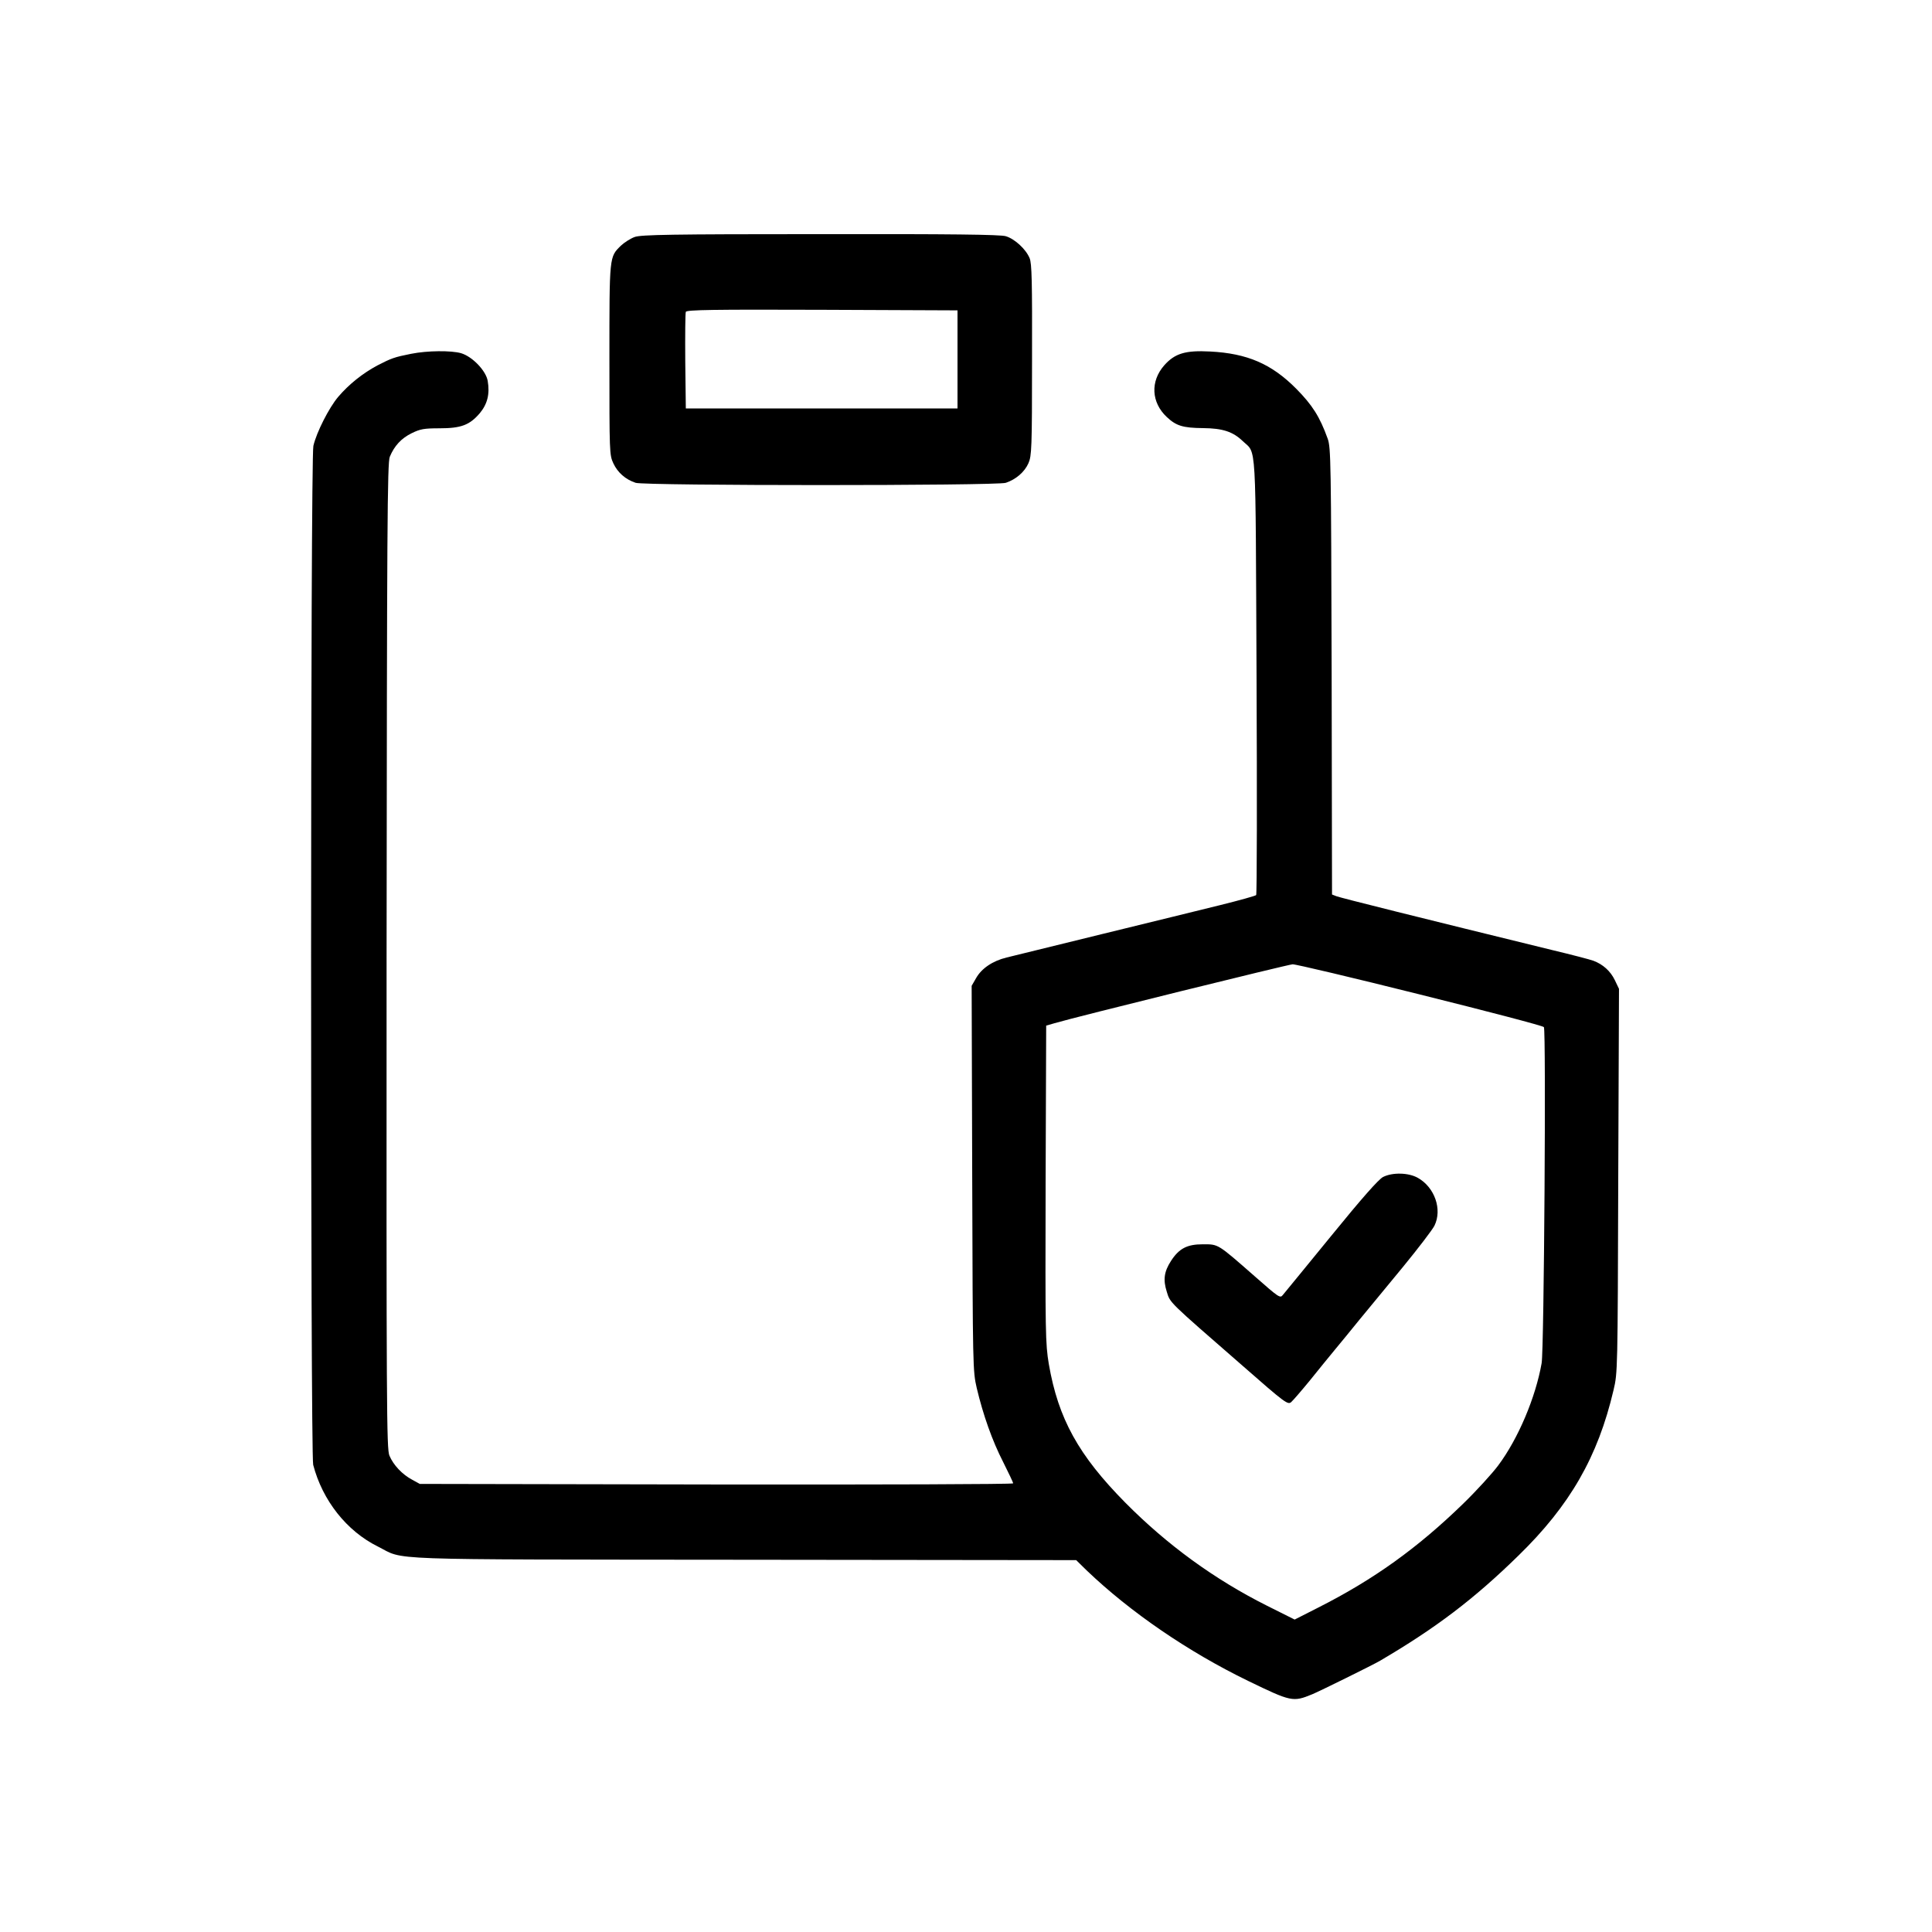
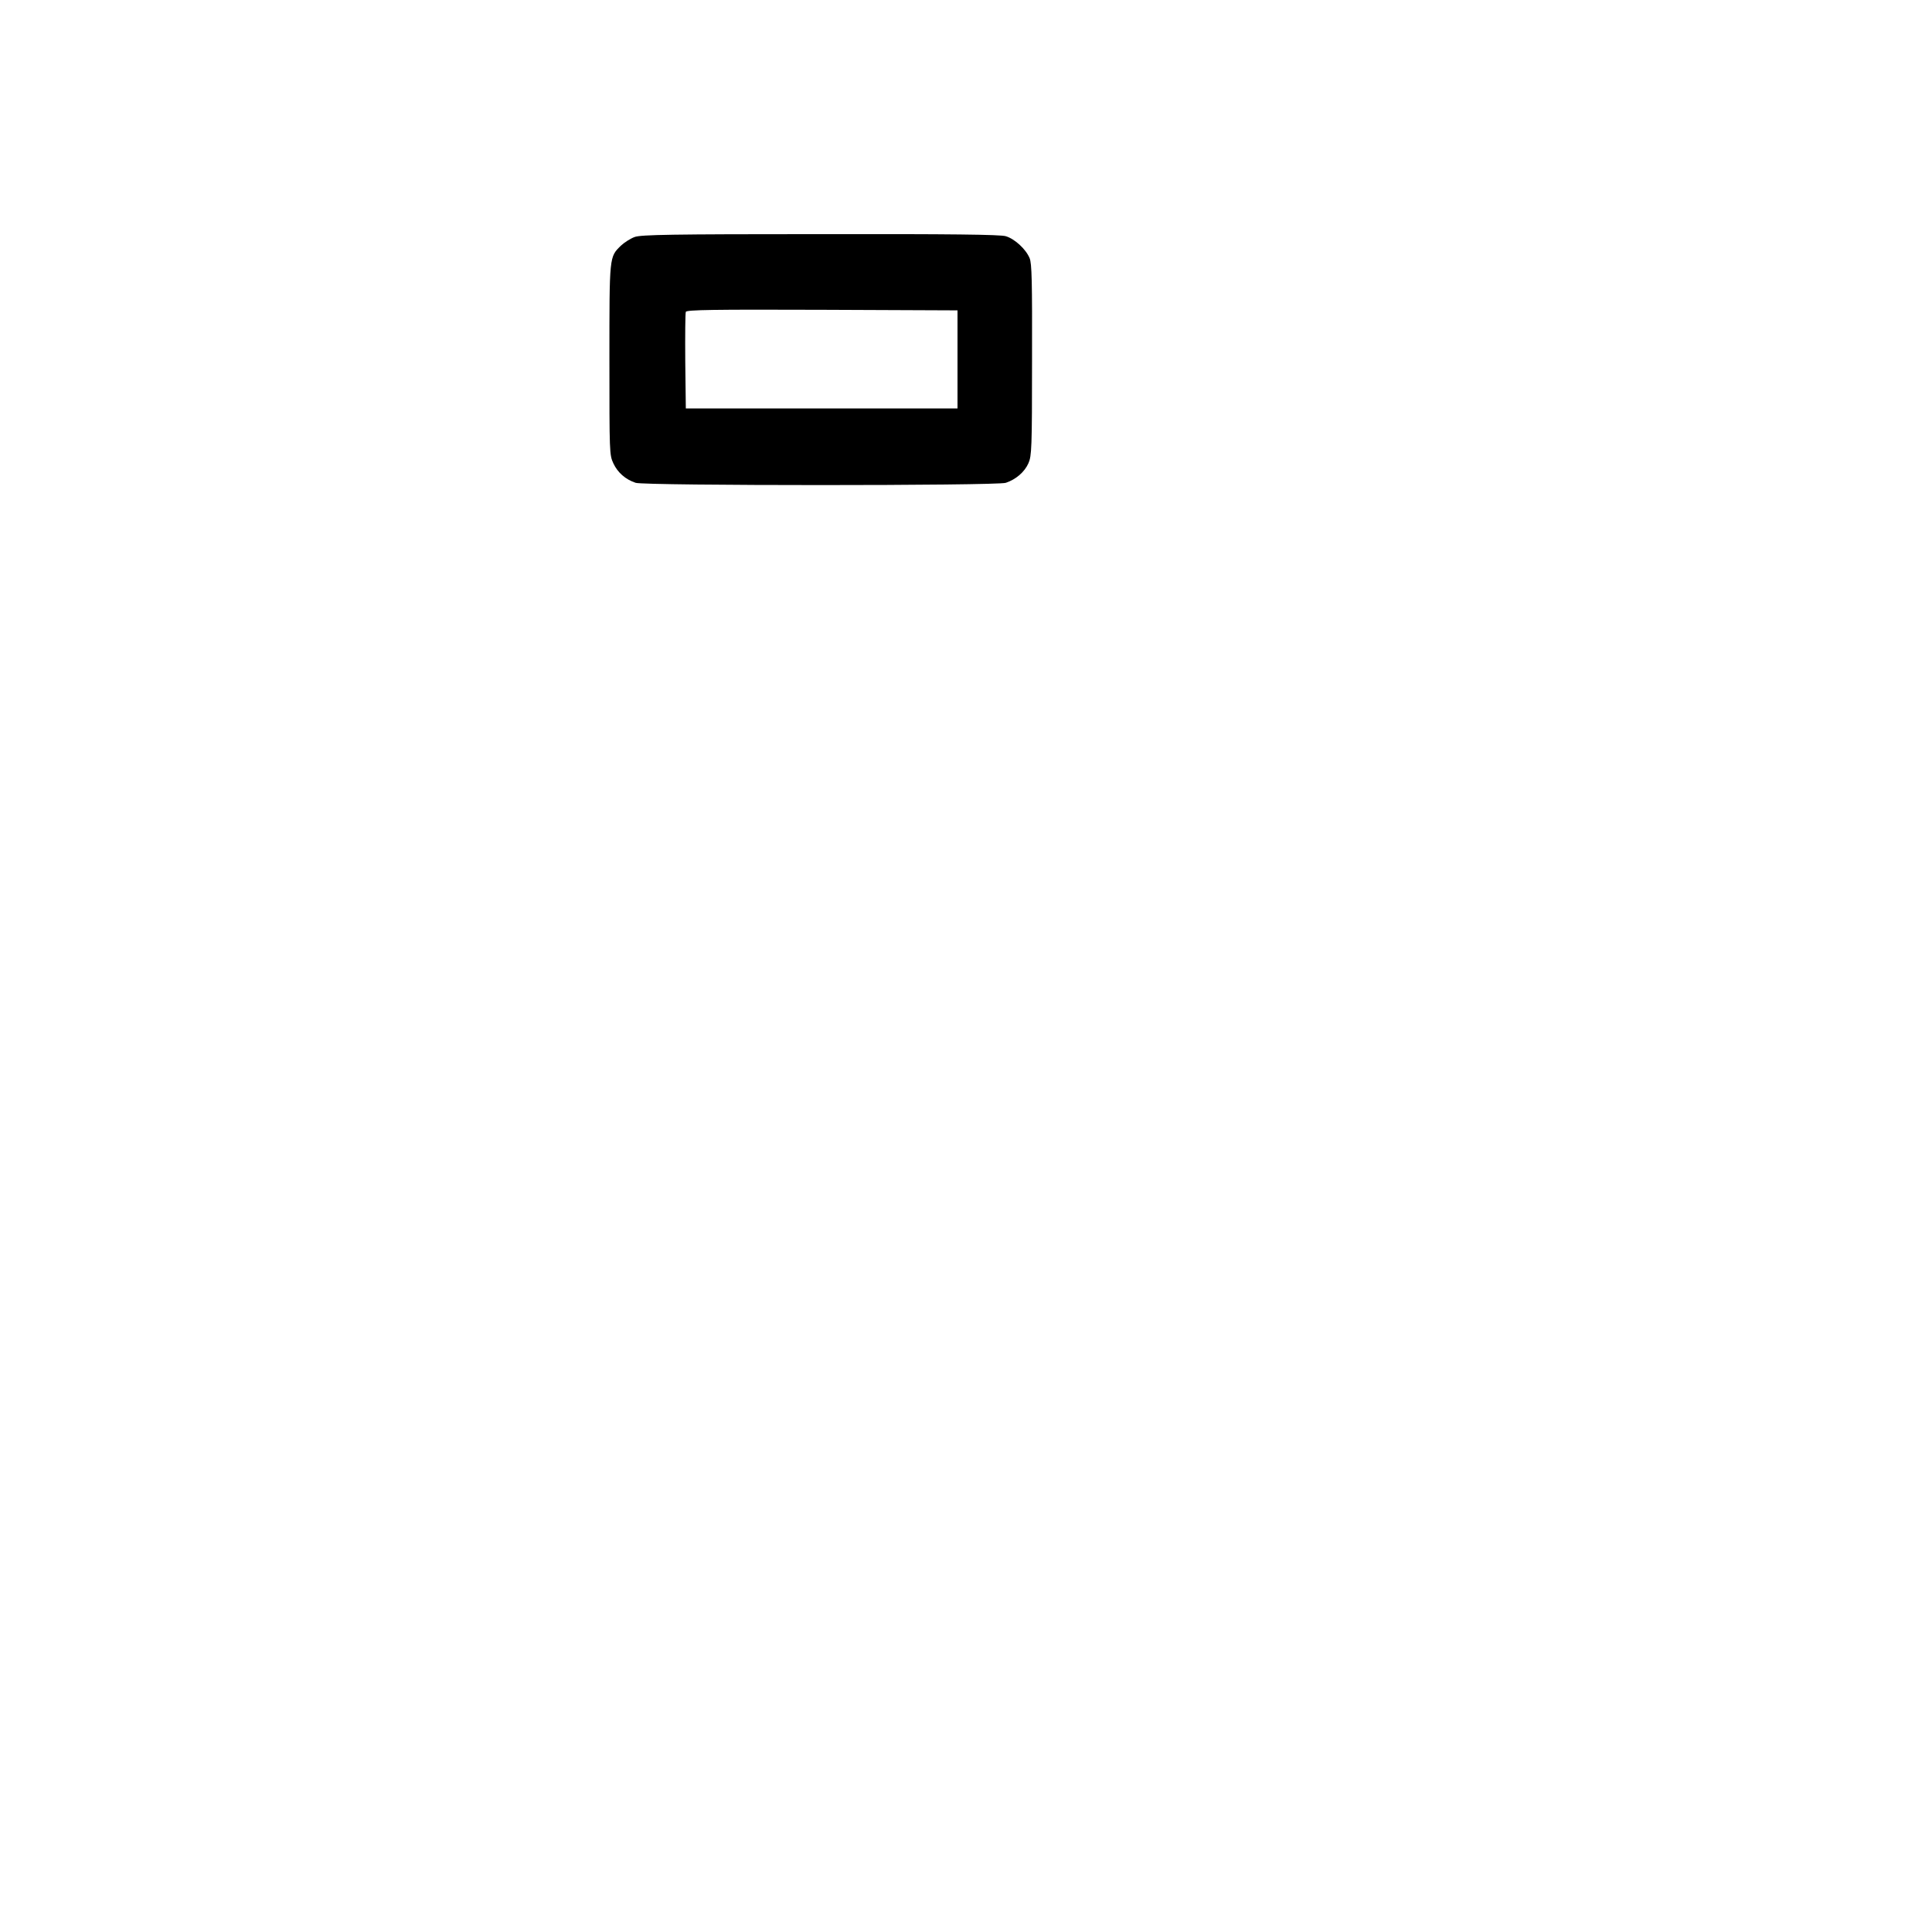
<svg xmlns="http://www.w3.org/2000/svg" version="1.0" width="1024pt" height="1024pt" viewBox="0 0 1024 1024" preserveAspectRatio="xMidYMid meet">
  <g transform="translate(0,1024) scale(0.1,-0.1)" fill="#000000" stroke="none">
    <path d="M3364 8984 c-22 -8 -55 -29 -73 -46 -62 -61 -61 -51 -61 -604 0 -494 0 -505 21 -550 23 -49 64 -85 118 -103 48 -16 1914 -16 1962 0 54 18 100 58 120 104 17 39 19 77 19 548 1 417 -1 511 -13 539 -20 48 -79 102 -126 116 -28 9 -292 12 -982 11 -798 0 -950 -3 -985 -15z m1711 -649 l0 -260 -720 0 -720 0 -3 250 c-1 137 0 255 3 262 3 11 148 13 722 11 l718 -3 0 -260z" />
-     <path d="M2180 8365 c-91 -18 -106 -24 -180 -62 -78 -42 -150 -99 -208 -167 -48 -57 -114 -186 -131 -259 -16 -65 -16 -5340 -1 -5401 49 -188 177 -351 343 -433 147 -74 -17 -68 1941 -70 l1760 -2 55 -54 c232 -222 539 -432 856 -586 229 -111 238 -113 340 -71 35 14 329 159 360 178 295 173 498 327 733 557 273 266 421 523 504 877 22 92 22 105 25 1110 l4 1017 -22 46 c-23 48 -63 84 -114 103 -16 6 -115 32 -220 57 -686 168 -1123 277 -1142 285 l-23 9 -2 1183 c-3 1111 -4 1186 -21 1233 -42 117 -82 179 -167 265 -130 131 -259 187 -456 197 -131 7 -187 -10 -243 -73 -75 -85 -69 -197 13 -274 50 -47 85 -58 193 -59 104 -1 158 -19 210 -69 74 -71 67 33 73 -1247 3 -632 2 -1154 -2 -1159 -3 -4 -89 -28 -190 -53 -100 -25 -383 -94 -628 -154 -245 -60 -472 -116 -505 -124 -74 -18 -133 -58 -162 -110 l-23 -40 3 -1020 c3 -1005 3 -1021 24 -1112 34 -143 82 -279 140 -392 29 -58 53 -108 53 -113 0 -5 -708 -7 -1572 -6 l-1573 3 -40 22 c-53 28 -100 78 -121 128 -15 37 -16 237 -15 2649 2 2278 4 2614 17 2645 24 58 61 98 116 125 45 22 65 26 147 26 115 0 160 17 214 80 40 48 54 101 42 171 -9 54 -81 129 -141 147 -52 15 -179 14 -264 -3z m5346 -3396 c357 -89 653 -166 657 -173 12 -17 1 -1710 -12 -1781 -32 -182 -124 -400 -230 -542 -32 -43 -116 -135 -187 -204 -241 -234 -473 -401 -768 -550 l-124 -63 -146 73 c-279 140 -529 322 -751 546 -249 252 -356 446 -406 735 -18 109 -19 159 -17 955 l3 839 45 13 c111 33 1238 311 1261 312 15 1 319 -71 675 -160z" />
-     <path d="M7331 4002 c-23 -11 -113 -113 -275 -312 -132 -162 -248 -303 -257 -314 -14 -18 -21 -13 -146 97 -202 177 -194 172 -278 172 -83 0 -126 -22 -169 -89 -36 -56 -42 -99 -22 -162 19 -61 4 -46 401 -392 228 -200 241 -209 259 -193 10 9 55 61 100 116 44 55 103 127 131 161 27 33 87 105 131 160 45 54 148 180 230 279 81 99 157 198 167 219 42 86 1 203 -88 253 -49 28 -134 30 -184 5z" />
+     <path d="M7331 4002 z" />
  </g>
</svg>